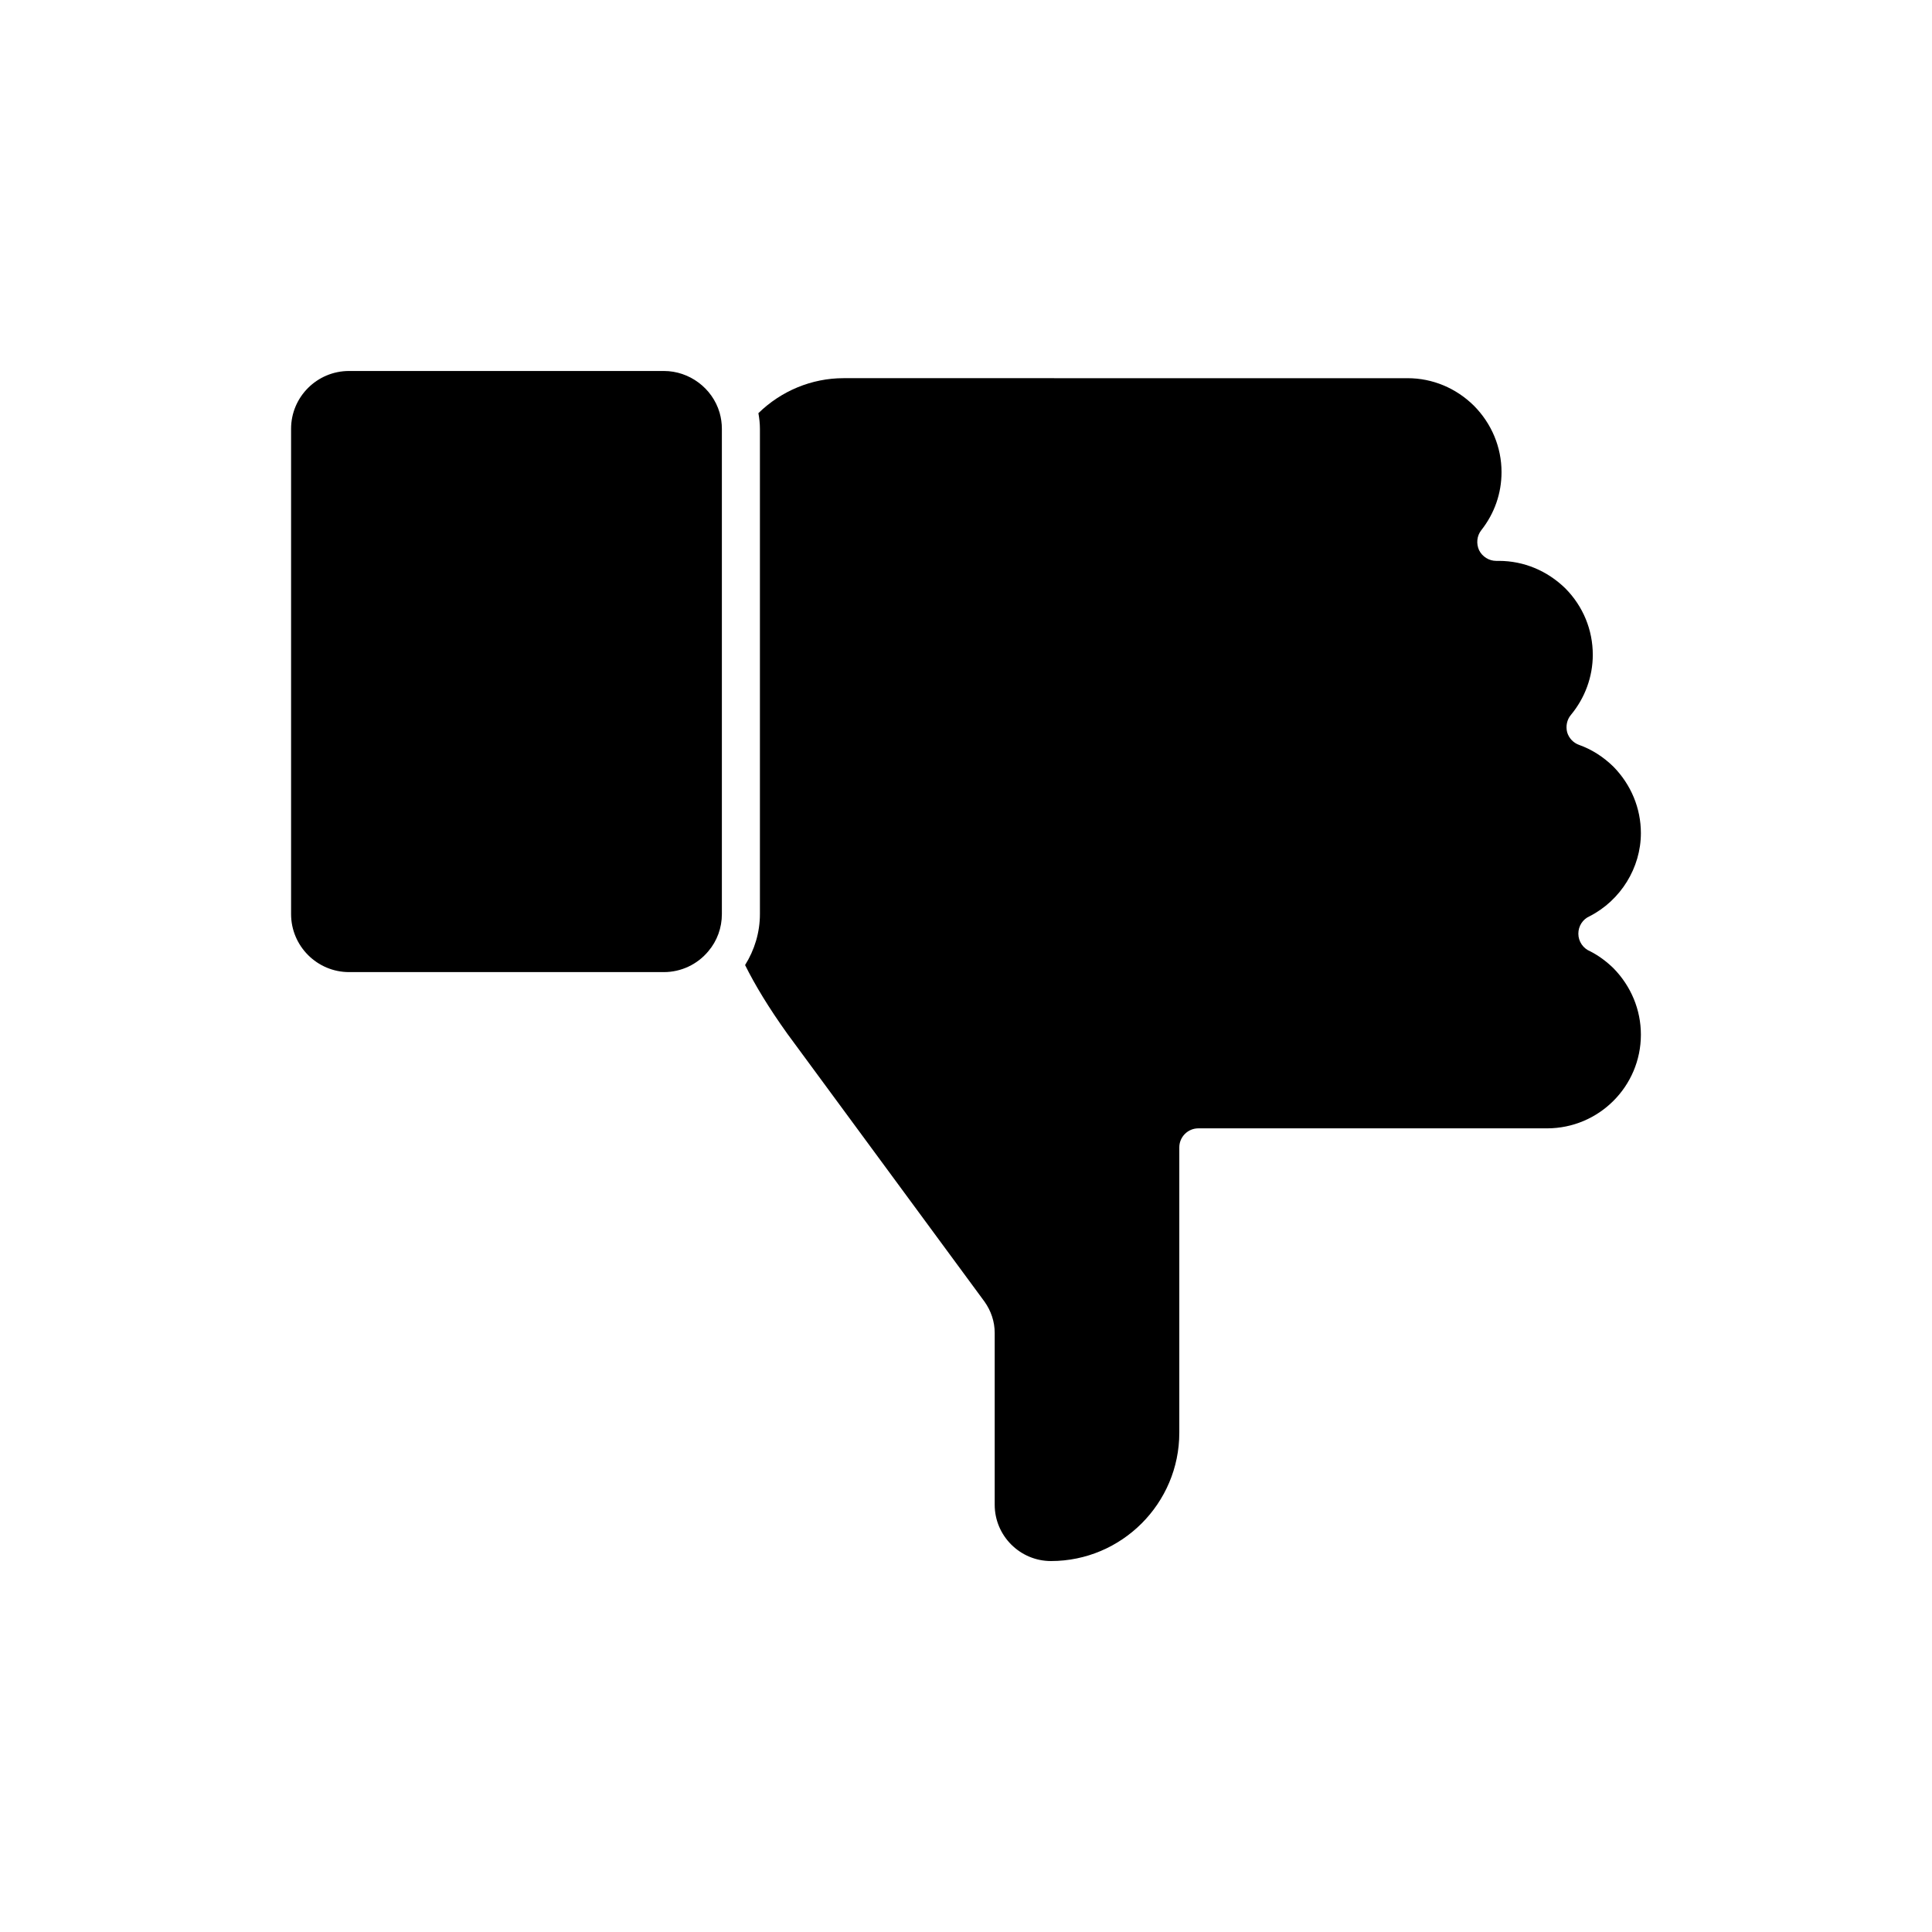
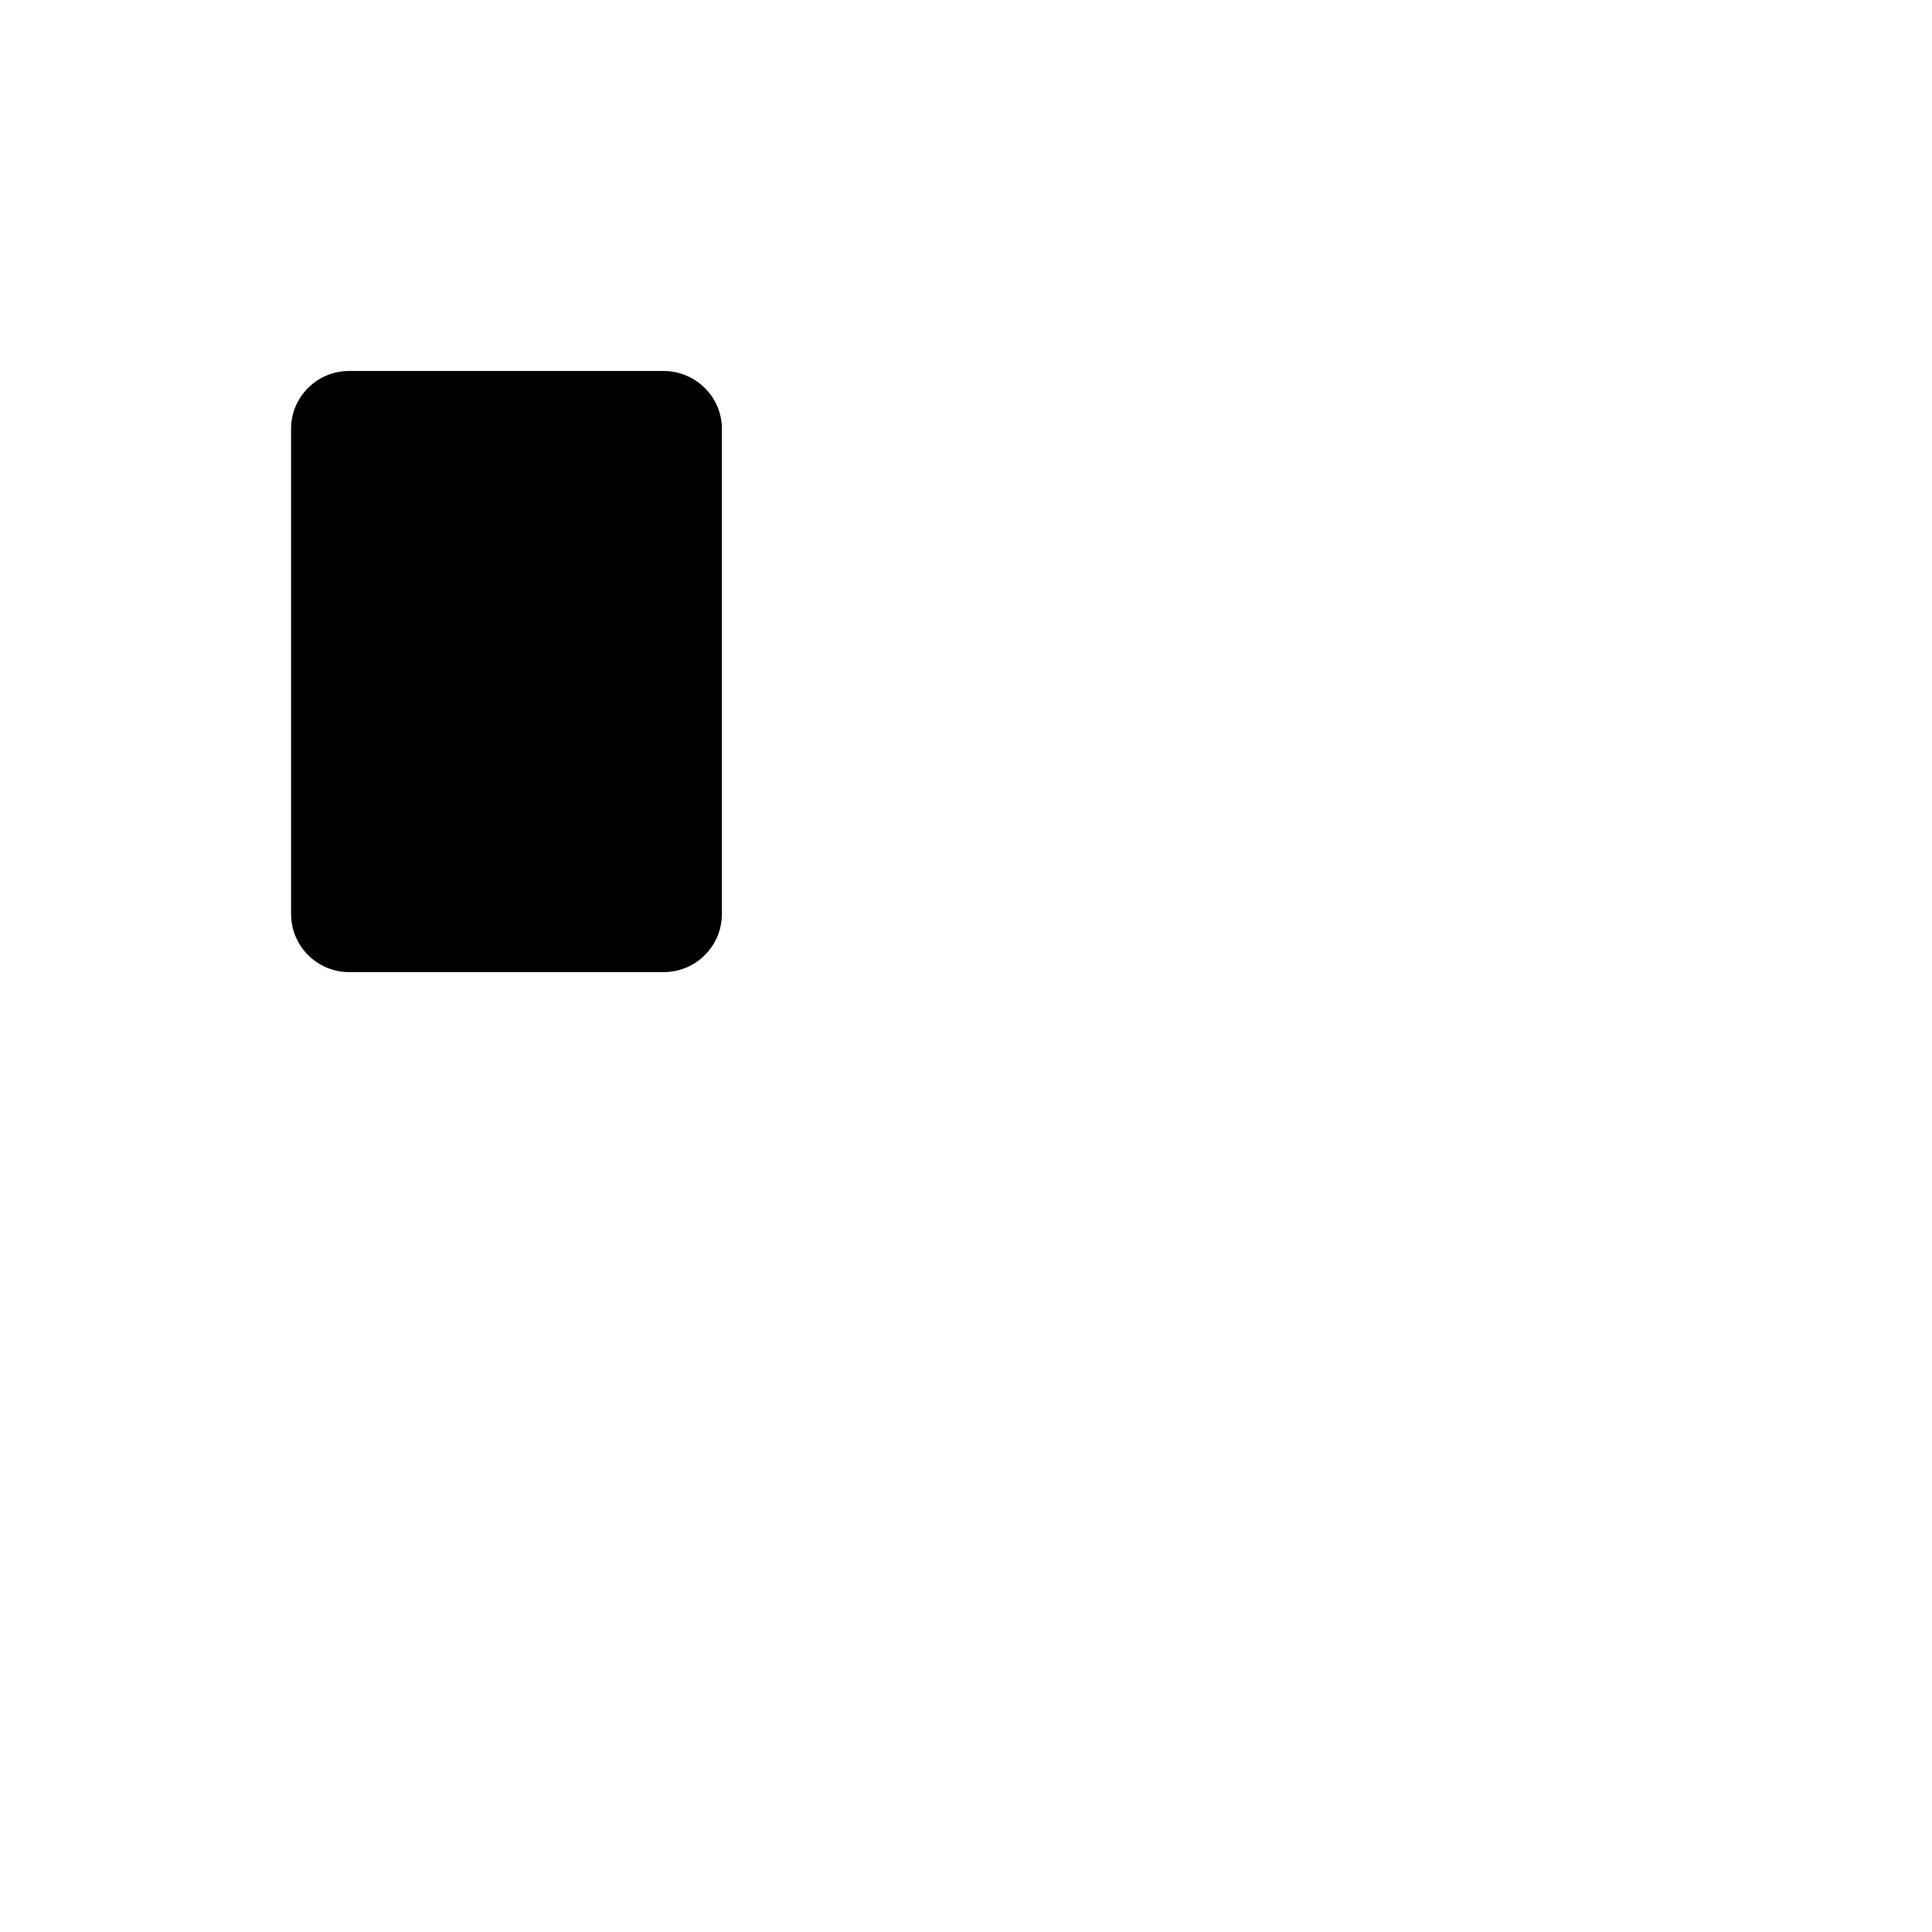
<svg xmlns="http://www.w3.org/2000/svg" fill="#000000" width="800px" height="800px" version="1.1" viewBox="144 144 512 512">
  <g>
    <path d="m221.14 386.25c0 8.465 6.902 15.367 15.367 15.367h83.43c4.535 0 8.867-2.016 11.789-5.543 2.316-2.719 3.578-6.195 3.578-9.824v-128.62c0-1.41-0.203-2.871-0.605-4.281-1.914-6.5-8.012-11.035-14.762-11.035h-83.43c-8.465 0-15.367 6.852-15.367 15.316z" />
-     <path d="m565.2 386.85c8.312-4.231 13.652-12.898 13.652-22.066 0-6.602-2.621-12.848-7.254-17.582-2.672-2.621-5.742-4.586-9.117-5.793-1.562-0.555-2.719-1.812-3.176-3.375-0.402-1.613-0.051-3.324 1.008-4.586 3.727-4.484 5.793-10.125 5.793-15.922 0-6.602-2.57-12.848-7.254-17.582-4.785-4.684-11.035-7.305-17.633-7.305h-0.707c-1.914 0-3.68-1.109-4.535-2.82-0.805-1.762-0.605-3.828 0.605-5.34 3.477-4.434 5.34-9.723 5.34-15.367 0-6.602-2.621-12.848-7.305-17.582-4.734-4.684-10.984-7.305-17.582-7.305l-149.48-0.004c-8.465 0-16.523 3.375-22.57 9.27 0.25 1.41 0.402 2.769 0.402 4.133v128.62c0 4.836-1.41 9.473-3.93 13.504 2.621 5.289 6.246 11.285 11.184 18.188l52.246 70.988c1.762 2.469 2.719 5.34 2.719 8.312v45.543c0 8.211 6.699 14.914 14.914 14.914 18.742 0 34.008-15.266 34.008-34.008v-75.621c0-2.769 2.266-5.039 5.039-5.039h92.398c13.754 0 24.887-11.133 24.887-24.836 0-6.602-2.621-12.848-7.254-17.582-1.914-1.863-3.981-3.375-6.144-4.484-1.863-0.754-3.176-2.57-3.176-4.684 0-2.07 1.207-3.832 2.922-4.59z" />
  </g>
</svg>